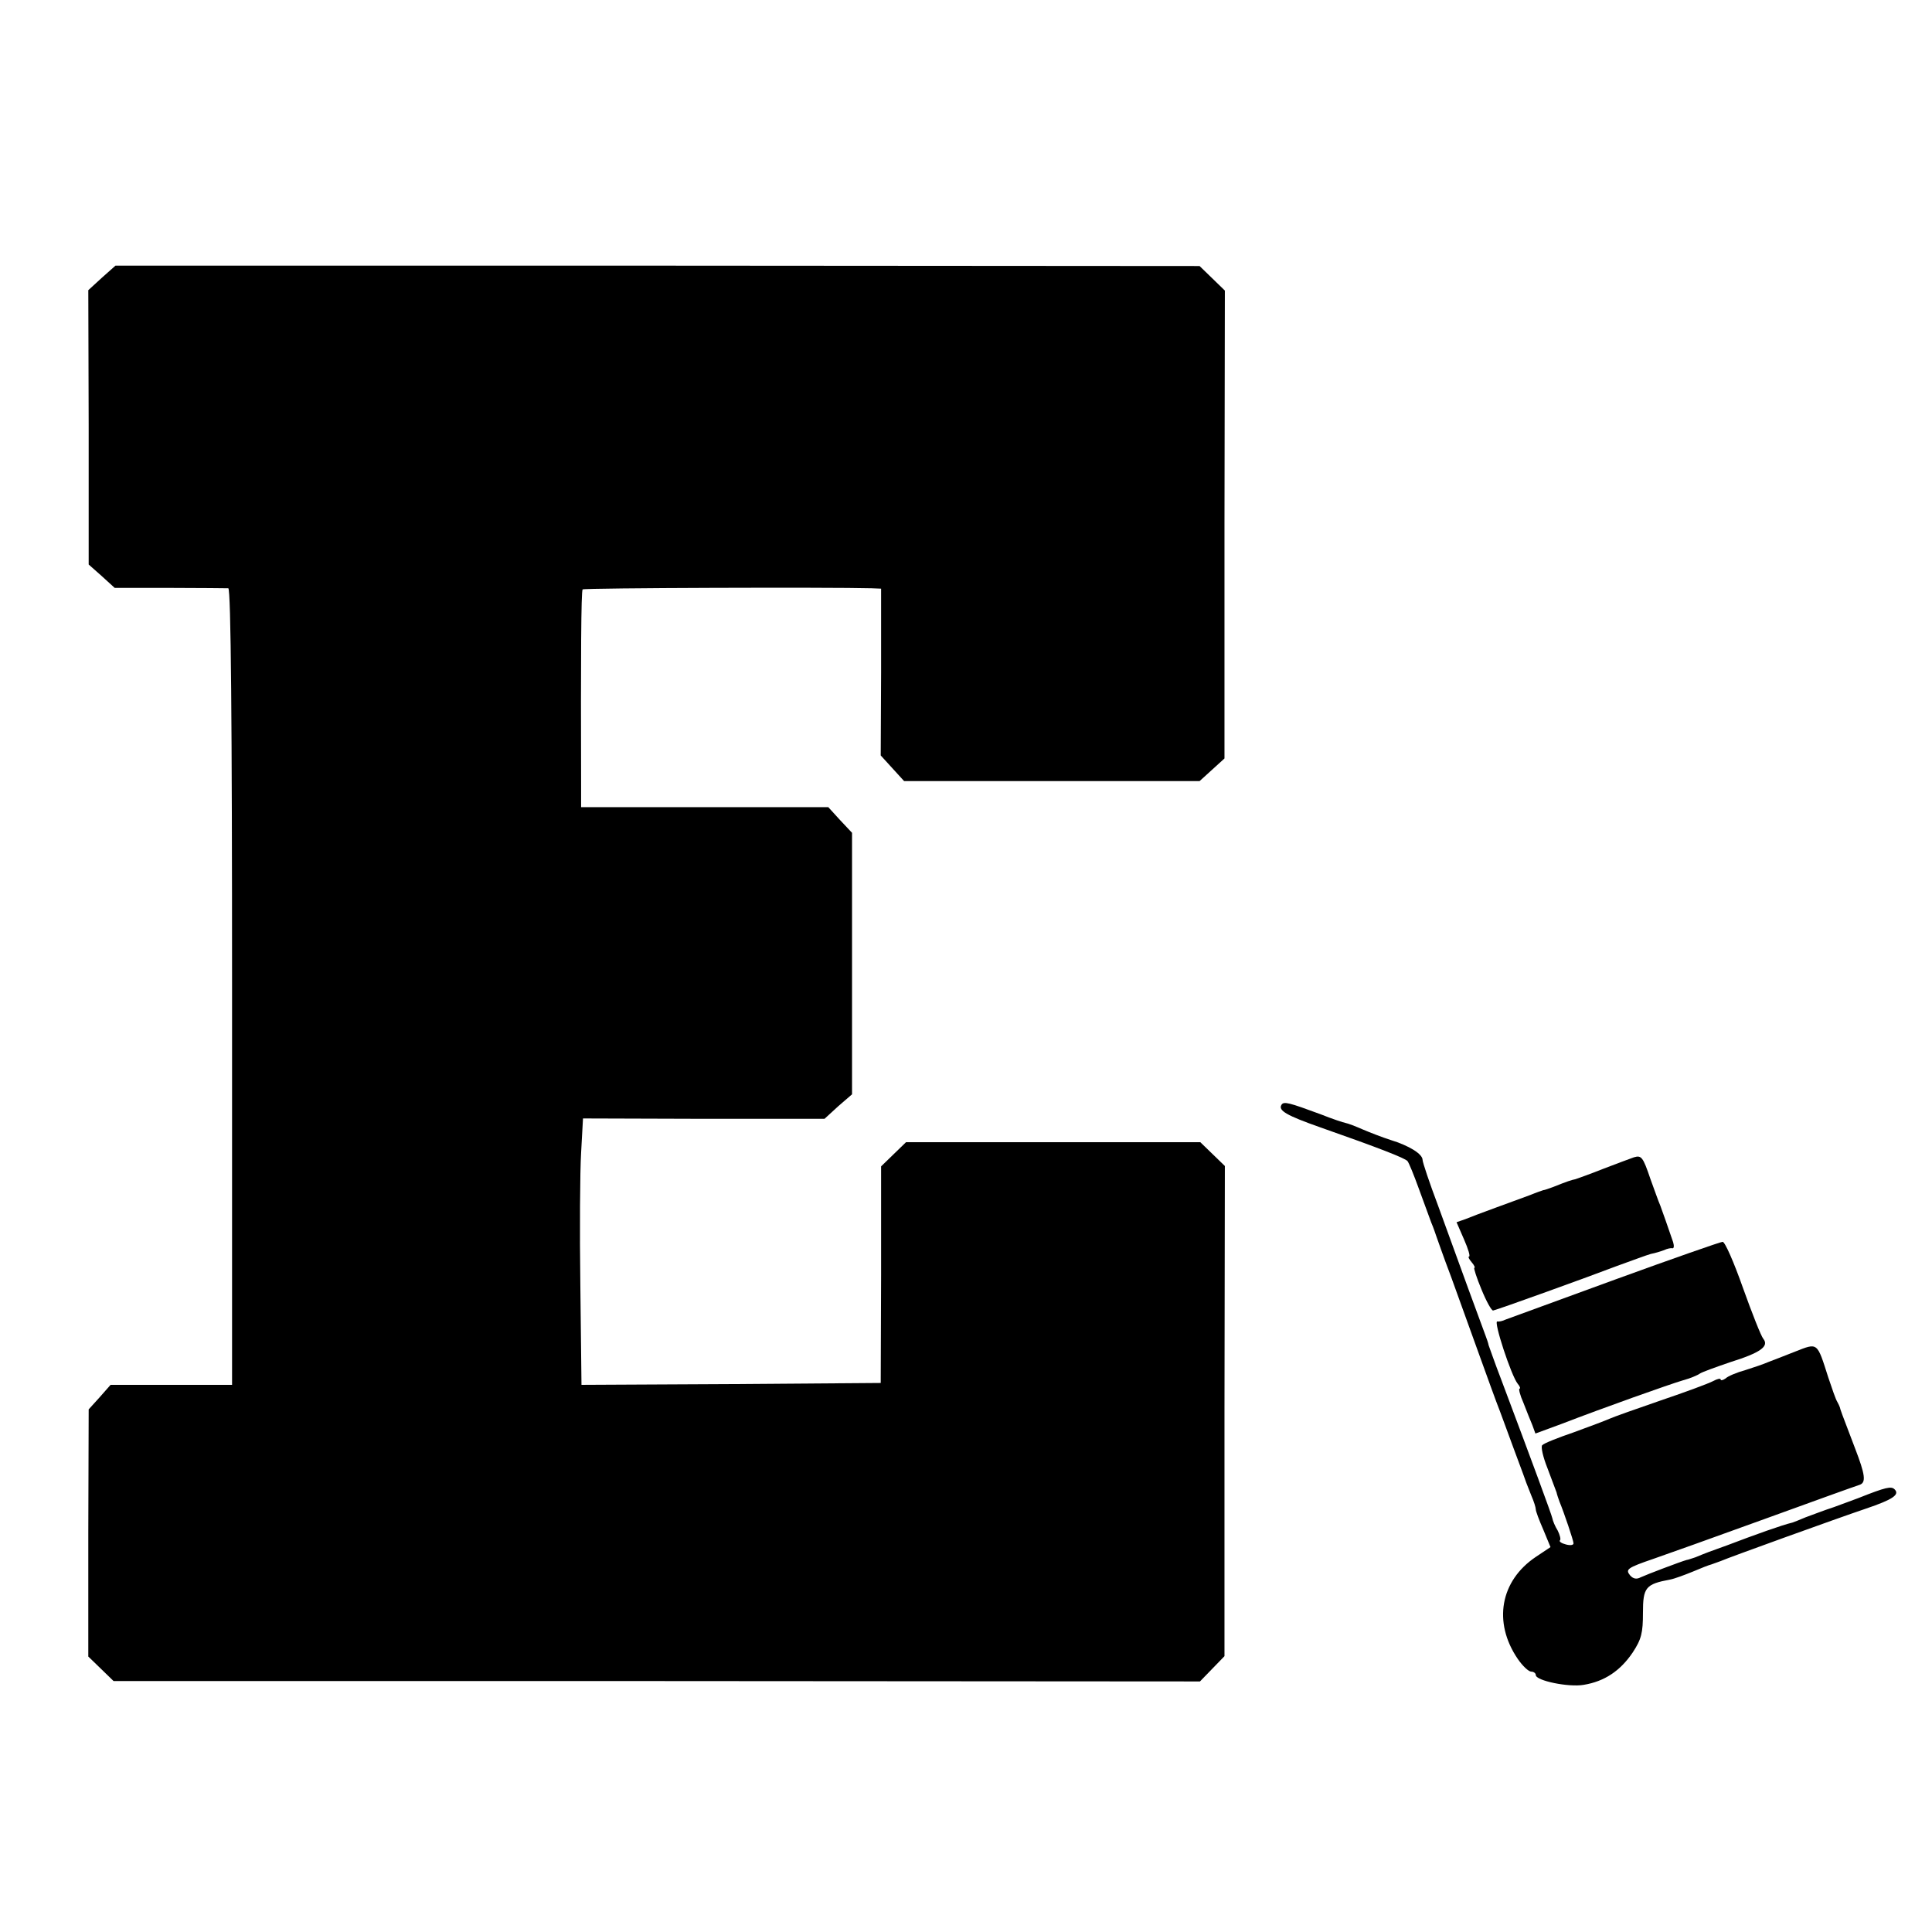
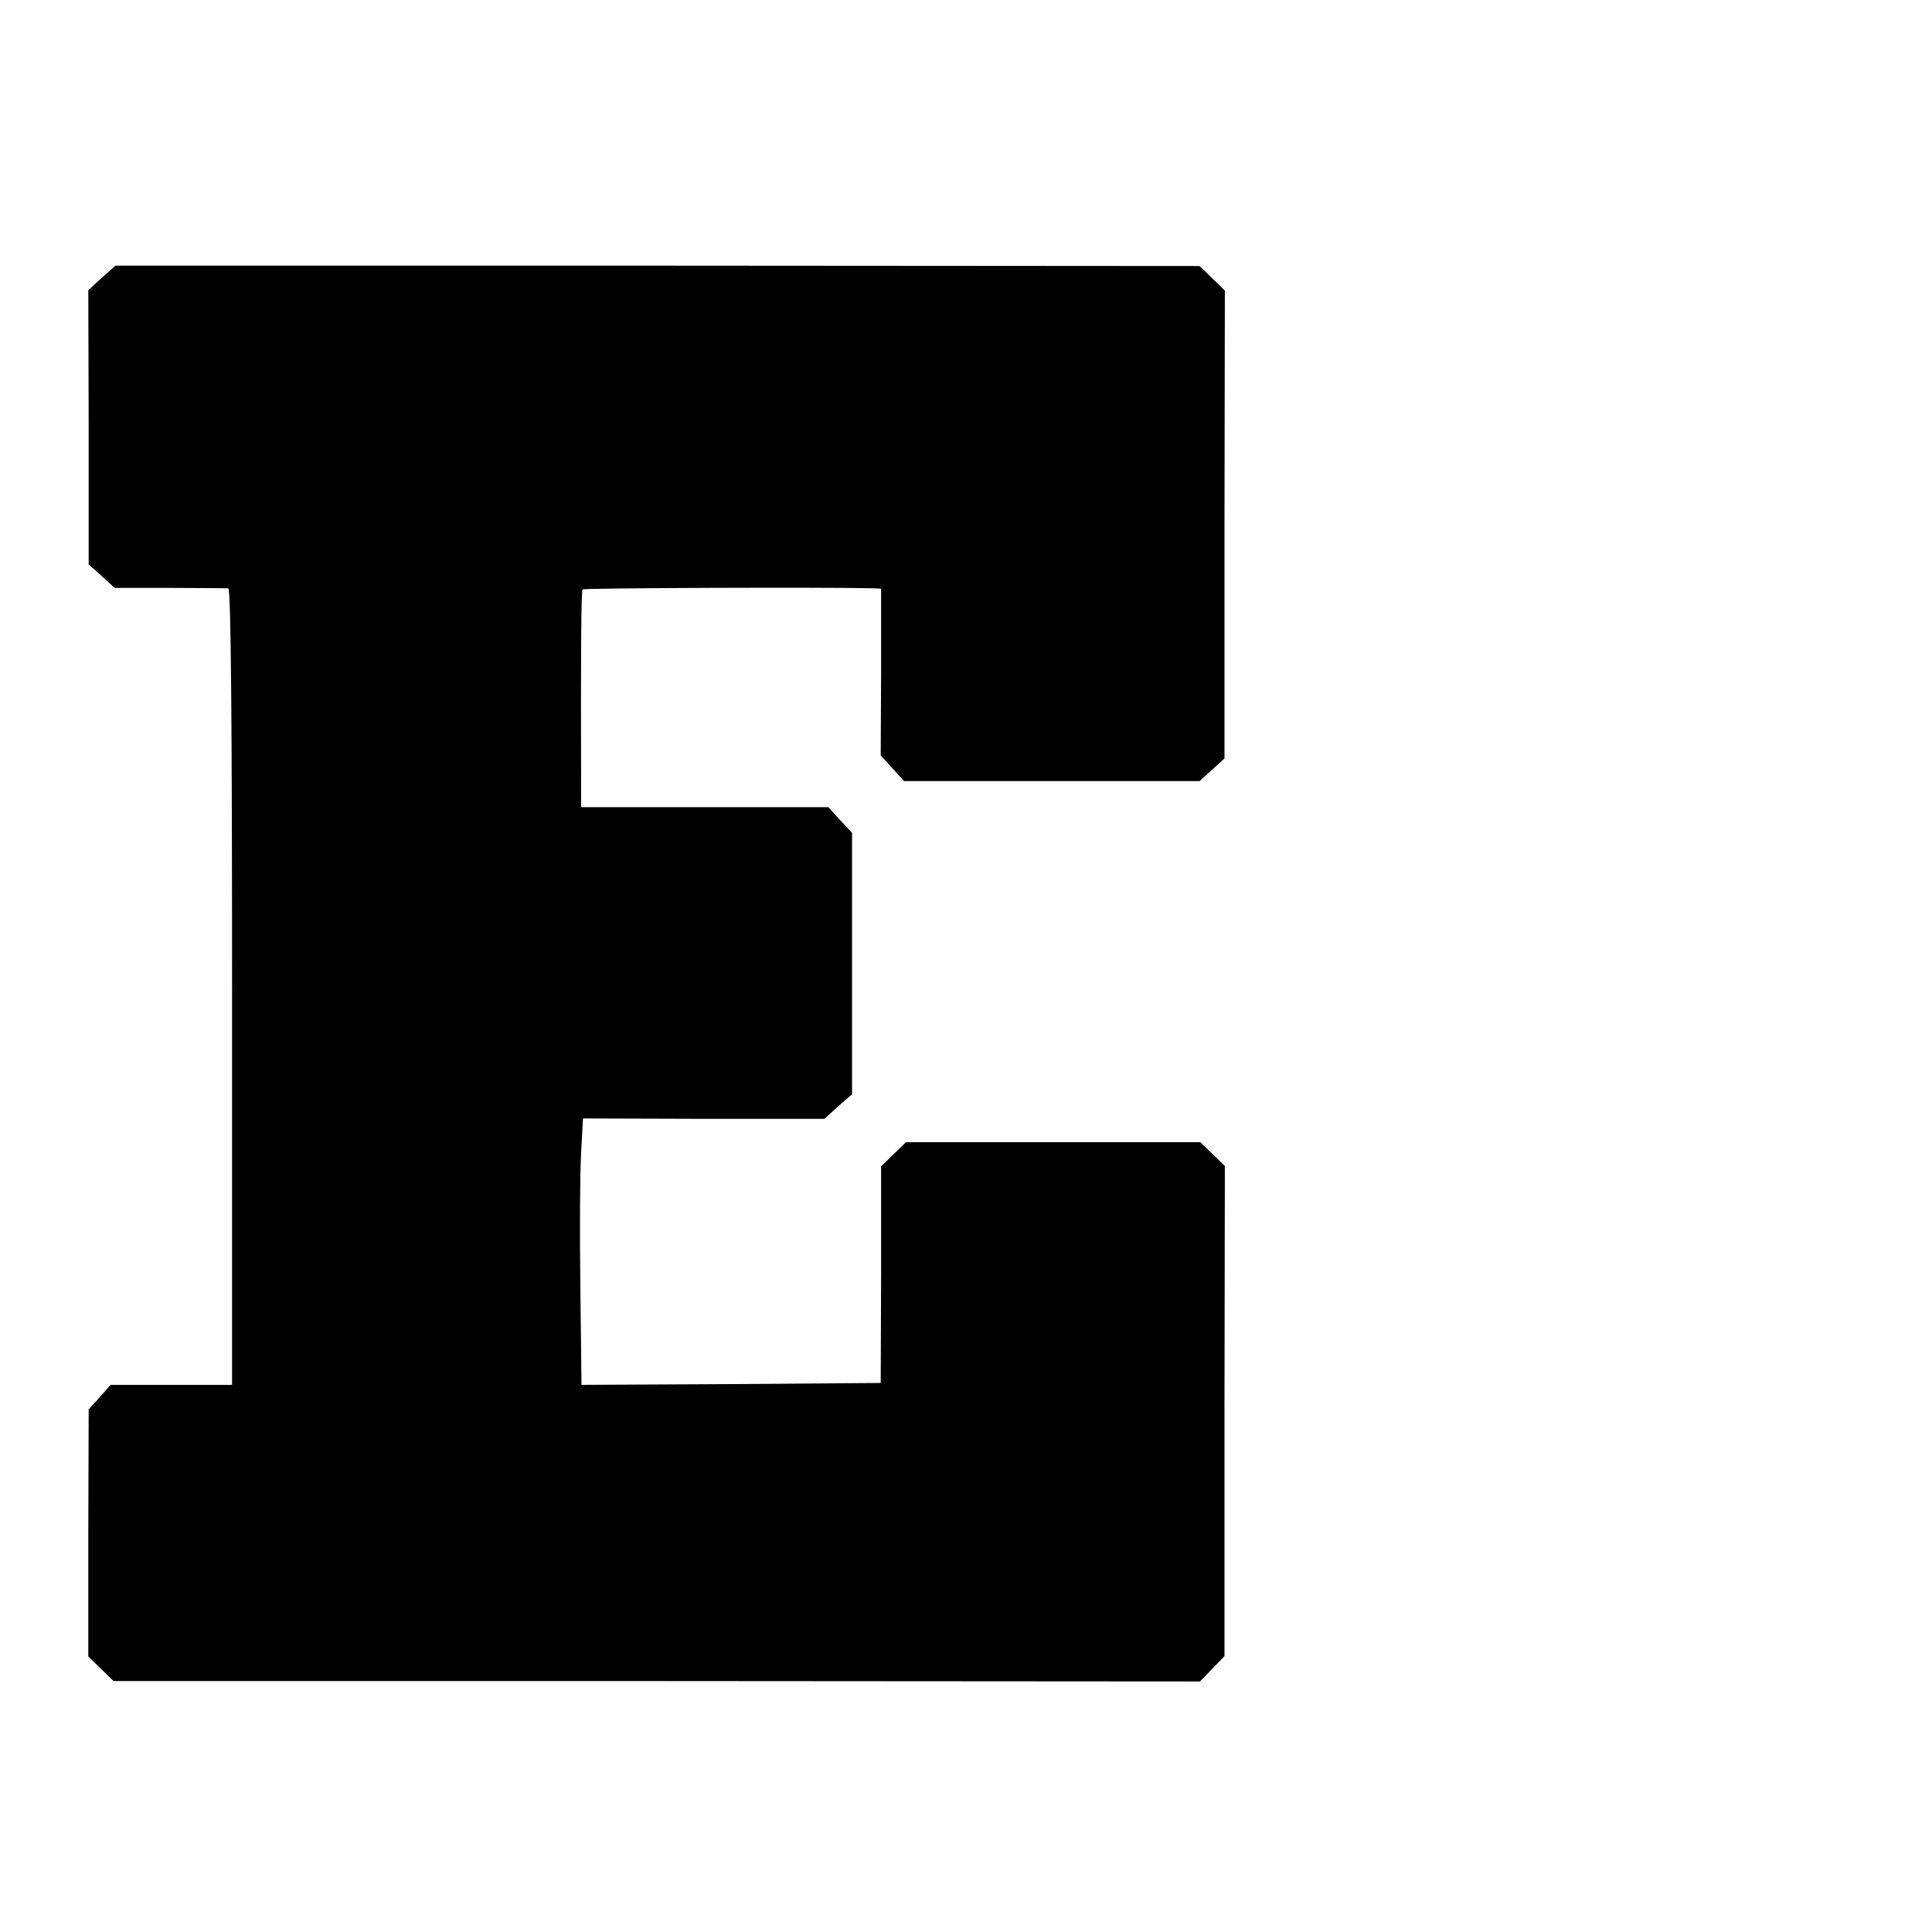
<svg xmlns="http://www.w3.org/2000/svg" version="1.0" width="512pt" height="512pt" viewBox="0 0 512 512" preserveAspectRatio="xMidYMid meet">
  <g transform="translate(0,512) scale(0.1,-0.1)" fill="#000000" stroke="none">
    <path d="M270 4384 l-36 -33 1 -363 0 -364 35 -31 34 -31 146 0 c80 0 150 -1 155 -1 7 -1 10 -360 10 -1056 l0 -1055 -161 0 -161 0 -29 -33 -29 -32 -1 -327 0 -328 33 -32 34 -33 1440 0 1439 -1 33 34 32 33 0 650 1 649 -33 32 -32 31 -390 0 -390 0 -33 -32 -33 -32 0 -287 -1 -287 -396 -3 -397 -2 -3 262 c-2 145 -1 304 2 353 l5 91 320 -1 320 0 36 33 37 32 0 346 0 347 -32 34 -31 34 -328 0 -327 0 0 57 c-1 339 0 515 4 520 4 4 660 6 766 3 l25 -1 0 -221 -1 -221 31 -34 31 -34 392 0 391 0 33 30 33 30 0 620 1 620 -34 33 -33 32 -1437 1 -1436 0 -36 -32z" />
-     <path d="M3396 2192 c-9 -15 13 -28 104 -60 154 -54 223 -81 230 -89 4 -5 17 -37 30 -73 13 -36 28 -76 33 -90 6 -14 11 -29 13 -35 2 -5 19 -55 40 -110 20 -55 53 -147 74 -205 21 -58 45 -125 55 -150 9 -25 25 -67 35 -95 10 -27 22 -59 26 -70 4 -11 8 -22 9 -25 1 -3 7 -18 13 -33 7 -16 12 -32 12 -37 0 -5 9 -29 20 -54 l19 -46 -39 -26 c-94 -63 -114 -173 -48 -270 13 -19 29 -34 36 -34 6 0 12 -4 12 -9 0 -15 87 -33 127 -26 55 9 97 37 130 86 23 35 27 52 27 105 0 67 7 76 72 88 11 2 38 12 60 21 21 9 44 18 49 19 6 2 17 6 25 9 20 9 308 113 385 139 71 24 90 37 76 51 -9 9 -23 6 -96 -23 -11 -4 -40 -15 -65 -24 -25 -8 -58 -21 -75 -27 -16 -7 -32 -13 -35 -14 -29 -7 -96 -31 -175 -61 -11 -4 -22 -8 -25 -9 -3 -1 -13 -5 -22 -8 -10 -4 -26 -10 -35 -14 -10 -3 -20 -7 -23 -7 -15 -4 -107 -39 -122 -46 -11 -6 -20 -4 -28 5 -13 16 -8 20 62 44 29 10 161 57 293 105 132 48 246 89 253 91 18 6 15 27 -12 97 -38 99 -39 103 -40 108 -1 3 -4 10 -7 15 -4 6 -14 35 -24 65 -30 94 -27 92 -88 68 -28 -11 -61 -24 -72 -28 -11 -5 -38 -14 -60 -21 -22 -6 -46 -16 -52 -22 -7 -5 -13 -6 -13 -3 0 4 -9 2 -20 -4 -11 -6 -73 -29 -138 -51 -64 -22 -126 -44 -137 -49 -11 -5 -54 -21 -95 -36 -41 -14 -79 -29 -83 -34 -4 -4 2 -31 14 -61 11 -30 22 -58 24 -64 1 -5 5 -17 8 -25 12 -29 37 -103 37 -110 0 -5 -9 -6 -20 -3 -12 3 -19 8 -16 11 3 2 0 14 -6 26 -7 11 -13 26 -14 32 -2 10 -54 151 -136 369 -17 44 -31 85 -33 90 -1 6 -5 17 -8 25 -3 8 -24 65 -46 125 -22 61 -58 160 -80 220 -23 61 -41 115 -41 121 0 16 -36 38 -85 53 -22 7 -55 20 -74 28 -18 8 -39 16 -45 17 -6 1 -36 11 -66 23 -84 31 -98 35 -104 25z" />
-     <path d="M4330 2053 c-8 -3 -44 -16 -80 -30 -35 -14 -69 -26 -75 -28 -10 -2 -20 -5 -60 -21 -11 -4 -22 -8 -25 -8 -3 -1 -18 -6 -35 -13 -16 -6 -57 -21 -90 -33 -33 -12 -70 -26 -82 -31 l-23 -8 20 -46 c11 -25 17 -45 13 -45 -3 0 0 -7 7 -15 7 -8 10 -15 7 -15 -2 0 6 -26 19 -57 13 -32 27 -57 31 -56 14 3 255 90 328 118 39 14 79 29 90 32 11 2 27 7 35 10 8 4 18 6 22 5 4 -1 5 6 2 16 -14 41 -27 78 -34 97 -5 11 -16 43 -26 70 -20 59 -24 64 -44 58z" />
-     <path d="M4280 1729 c-151 -55 -282 -103 -290 -106 -8 -4 -18 -6 -22 -5 -11 2 37 -144 54 -165 6 -7 8 -13 5 -13 -3 0 1 -17 10 -37 8 -21 19 -48 24 -60 l8 -22 68 25 c114 44 286 105 323 116 19 5 40 14 45 18 6 4 42 17 80 30 80 25 104 42 88 62 -6 7 -30 68 -54 135 -24 68 -48 123 -54 122 -5 0 -134 -45 -285 -100z" />
  </g>
</svg>